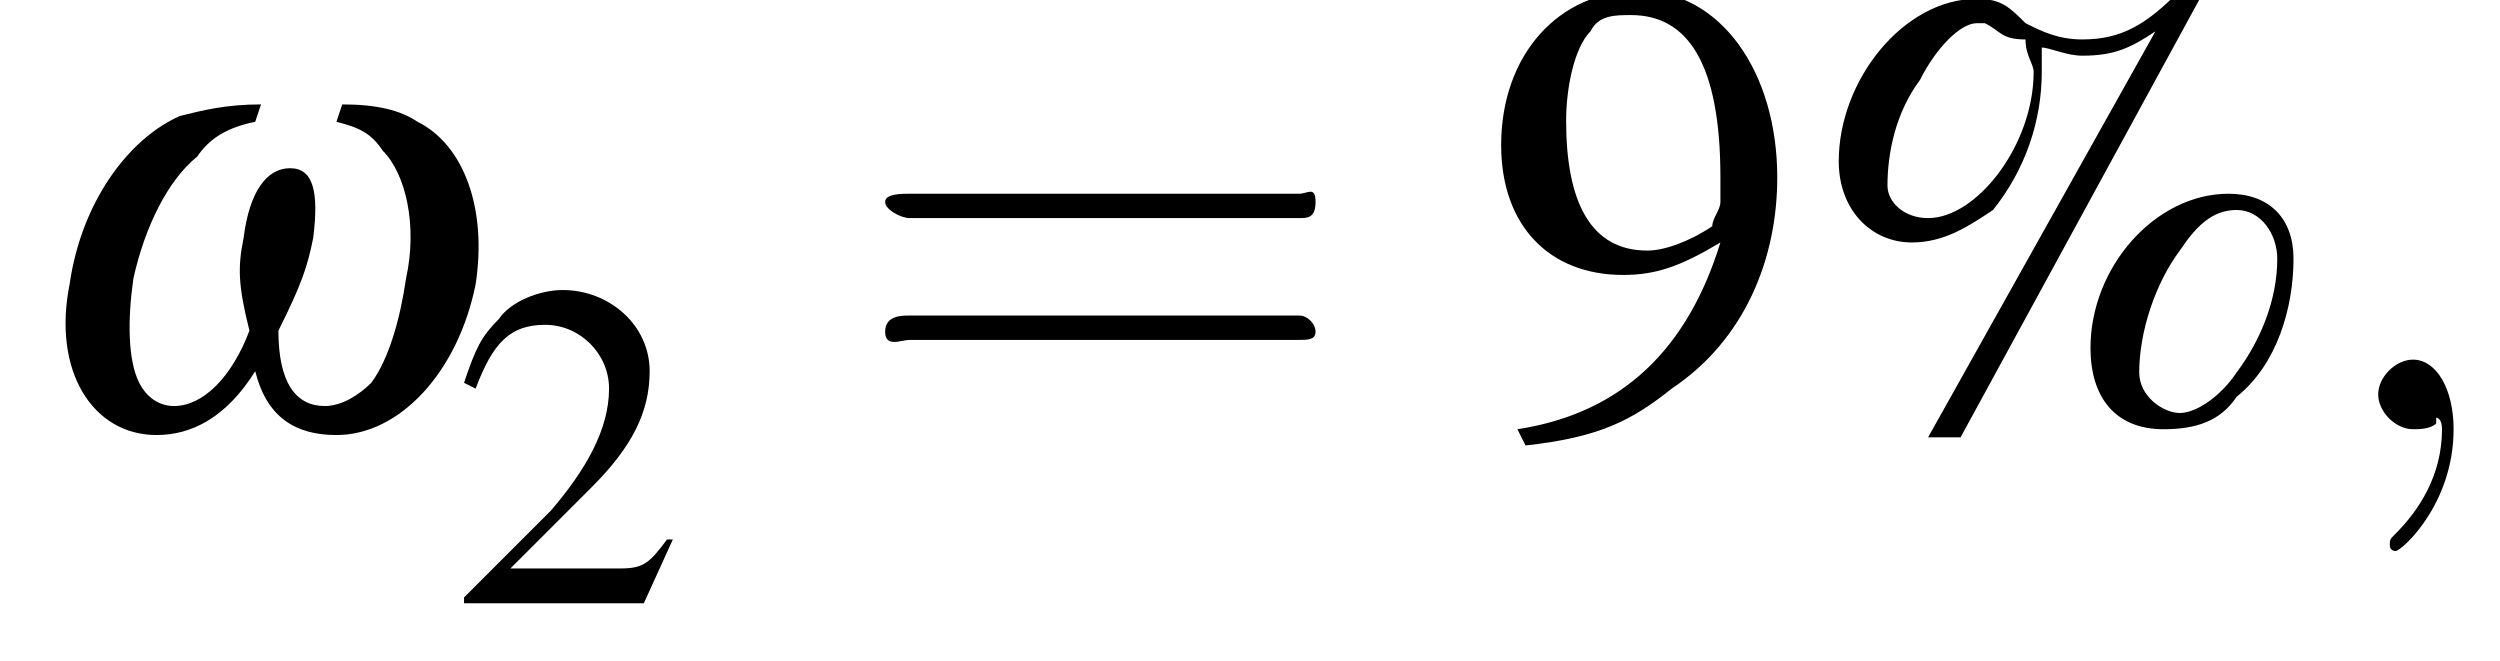
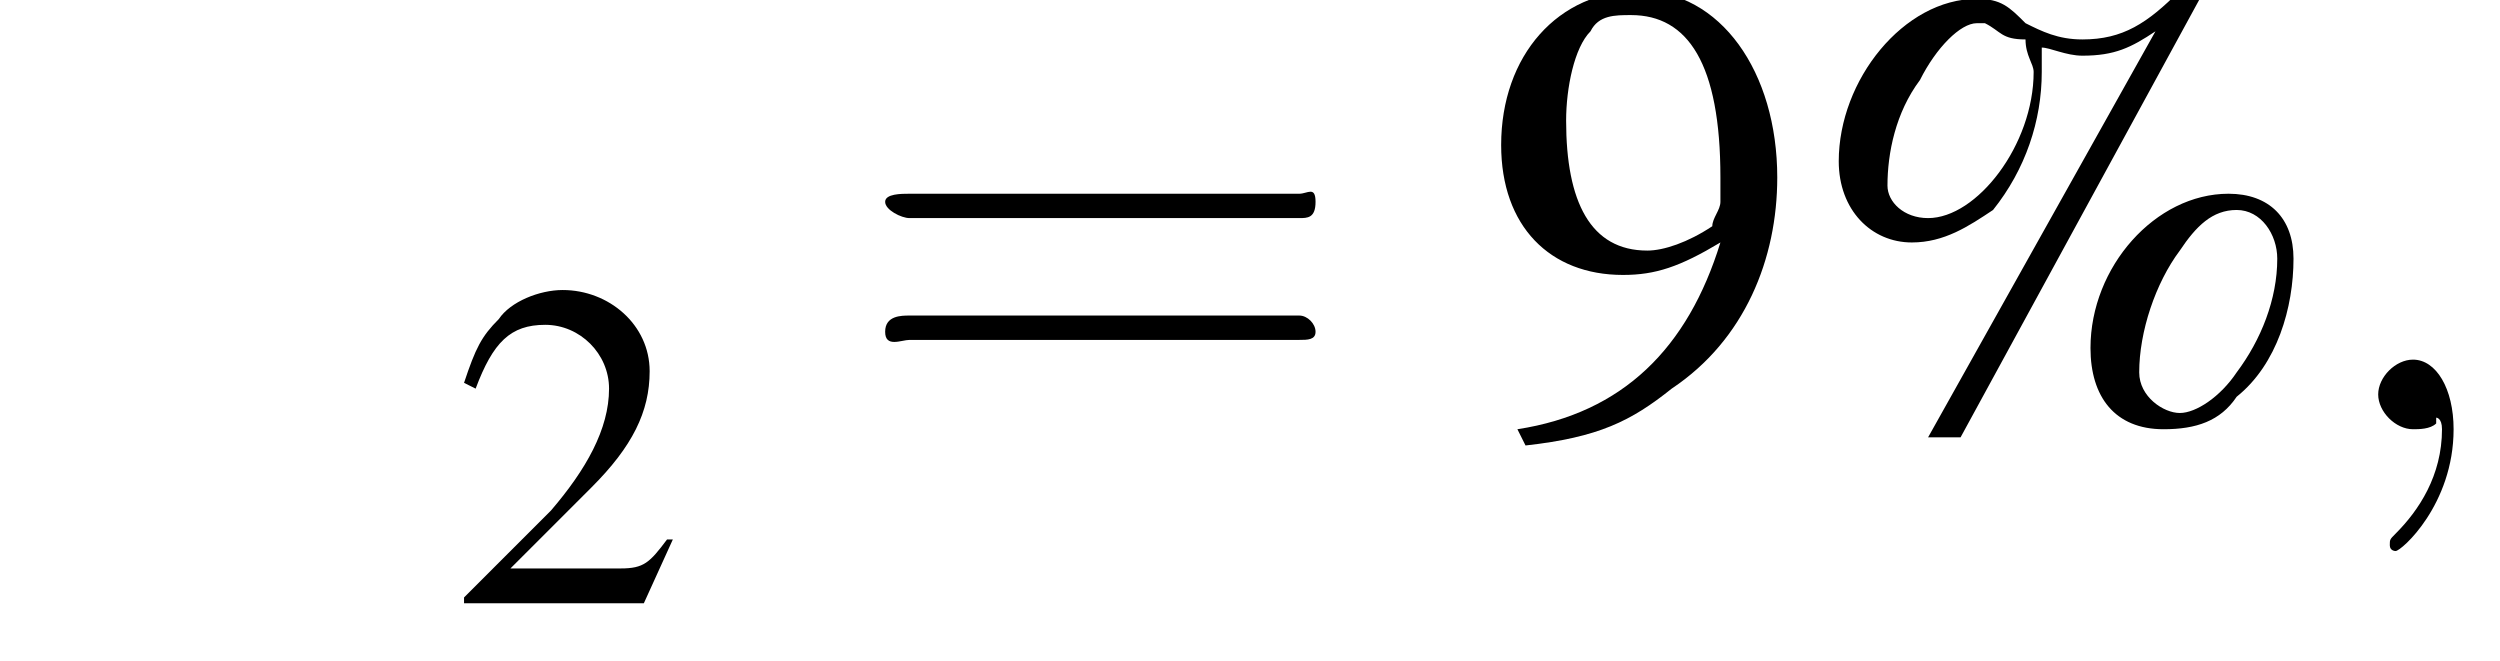
<svg xmlns="http://www.w3.org/2000/svg" xmlns:xlink="http://www.w3.org/1999/xlink" version="1.1" width="43.1pt" height="11.4pt" viewBox="23.9 3.6 43.1 11.4">
  <defs>
    <path id="g7-61" d="M5.5-2.6C5.6-2.6 5.7-2.6 5.7-2.8S5.6-2.9 5.5-2.9H.7C.6-2.9 .4-2.9 .4-2.8S.6-2.6 .7-2.6H5.5ZM5.5-1.1C5.6-1.1 5.7-1.1 5.7-1.2S5.6-1.4 5.5-1.4H.7C.6-1.4 .4-1.4 .4-1.2S.6-1.1 .7-1.1H5.5Z" />
    <use id="g10-37" xlink:href="#g6-37" transform="scale(1.4)" />
    <use id="g10-57" xlink:href="#g6-57" transform="scale(1.4)" />
    <path id="g6-37" d="M5.3-2.9C4.4-2.9 3.6-2 3.6-1C3.6-.4 3.9 0 4.5 0C4.9 0 5.2-.1 5.4-.4C5.9-.8 6.1-1.5 6.1-2.1C6.1-2.6 5.8-2.9 5.3-2.9ZM5.4-2.7C5.7-2.7 5.9-2.4 5.9-2.1C5.9-1.6 5.7-1.1 5.4-.7C5.2-.4 4.9-.2 4.7-.2S4.2-.4 4.2-.7C4.2-1.2 4.4-1.8 4.7-2.2C4.9-2.5 5.1-2.7 5.4-2.7ZM5-5.4H4.7C4.3-5 4-4.8 3.5-4.8C3.2-4.8 3-4.9 2.8-5C2.6-5.2 2.5-5.3 2.2-5.3C1.3-5.3 .5-4.3 .5-3.3C.5-2.7 .9-2.3 1.4-2.3C1.8-2.3 2.1-2.5 2.4-2.7C2.8-3.2 3-3.8 3-4.4C3-4.5 3-4.6 3-4.7C3.1-4.7 3.3-4.6 3.5-4.6C3.9-4.6 4.1-4.7 4.4-4.9L1.6 .1H2L5-5.4ZM2.8-4.8C2.8-4.6 2.9-4.5 2.9-4.4C2.9-3.5 2.2-2.6 1.6-2.6C1.3-2.6 1.1-2.8 1.1-3C1.1-3.4 1.2-3.9 1.5-4.3C1.7-4.7 2-5 2.2-5C2.3-5 2.3-5 2.3-5C2.5-4.9 2.5-4.8 2.8-4.8Z" />
    <path id="g6-50" d="M3.8-1.1L3.7-1.1C3.4-.7 3.3-.6 2.9-.6H1L2.4-2C3.1-2.7 3.4-3.3 3.4-4C3.4-4.8 2.7-5.4 1.9-5.4C1.5-5.4 1-5.2 .8-4.9C.5-4.6 .4-4.4 .2-3.8L.4-3.7C.7-4.5 1-4.8 1.6-4.8C2.2-4.8 2.7-4.3 2.7-3.7C2.7-3 2.3-2.3 1.7-1.6L.2-.1V0H3.3L3.8-1.1Z" />
    <path id="g6-57" d="M.5 .2C1.4 .1 1.8-.1 2.3-.5C3.2-1.1 3.6-2.1 3.6-3.1C3.6-4.4 2.9-5.4 1.9-5.4C.9-5.4 .2-4.6 .2-3.5C.2-2.5 .8-1.9 1.7-1.9C2.1-1.9 2.4-2 2.9-2.3C2.5-1 1.7-.2 .4 0L.5 .2ZM2.9-2.8C2.9-2.7 2.8-2.6 2.8-2.5C2.5-2.3 2.2-2.2 2-2.2C1.3-2.2 1-2.8 1-3.8C1-4.2 1.1-4.7 1.3-4.9C1.4-5.1 1.6-5.1 1.8-5.1C2.5-5.1 2.9-4.5 2.9-3.1V-2.8Z" />
    <path id="g2-59" d="M2.2 0C2.2-.7 1.9-1.2 1.5-1.2C1.2-1.2 .9-.9 .9-.6C.9-.3 1.2 0 1.5 0C1.6 0 1.8 0 1.9-.1C1.9-.2 1.9-.2 1.9-.2S2-.2 2 0C2 .8 1.6 1.4 1.2 1.8C1.1 1.9 1.1 1.9 1.1 2C1.1 2.1 1.2 2.1 1.2 2.1C1.3 2.1 2.2 1.3 2.2 0Z" />
-     <path id="g1-119" d="M5.5-5.3C5.9-5.2 6.1-5.1 6.3-4.8C6.7-4.4 6.9-3.5 6.7-2.6C6.6-1.9 6.4-1.2 6.1-.8C5.9-.6 5.6-.4 5.3-.4C4.8-.4 4.5-.8 4.5-1.7C4.9-2.5 5-2.8 5.1-3.3C5.2-4.1 5.1-4.5 4.7-4.5S4-4.1 3.9-3.3C3.8-2.8 3.8-2.5 4-1.7C3.7-.9 3.2-.4 2.7-.4C2.4-.4 2.2-.6 2.1-.8C1.9-1.2 1.9-1.9 2-2.6C2.2-3.5 2.6-4.3 3.1-4.7C3.3-5 3.6-5.2 4.1-5.3L4.2-5.6C3.6-5.6 3.2-5.5 2.8-5.4C1.9-5 1.1-3.9 .9-2.5C.6-1 1.3 .1 2.4 .1C3 .1 3.6-.2 4.1-1C4.3-.2 4.8 .1 5.5 .1C6.6 .1 7.6-1 7.9-2.5C8.1-3.8 7.7-4.9 6.9-5.3C6.6-5.5 6.2-5.6 5.6-5.6L5.5-5.3Z" />
    <use id="g11-61" xlink:href="#g7-61" transform="scale(1.4)" />
    <path id="g12-45" d="M.1-2.7V-2.1H3V-2.7H.1Z" />
  </defs>
  <g id="page1">
    <use x="24.2" y="11" xlink:href="#g1-119" />
    <use x="31.7" y="14" xlink:href="#g6-50" />
    <use x="38.6" y="11" xlink:href="#g11-61" />
    <use x="49.5" y="11" xlink:href="#g10-57" />
    <use x="54.9" y="11" xlink:href="#g10-37" />
    <use x="64" y="11" xlink:href="#g2-59" />
  </g>
</svg>